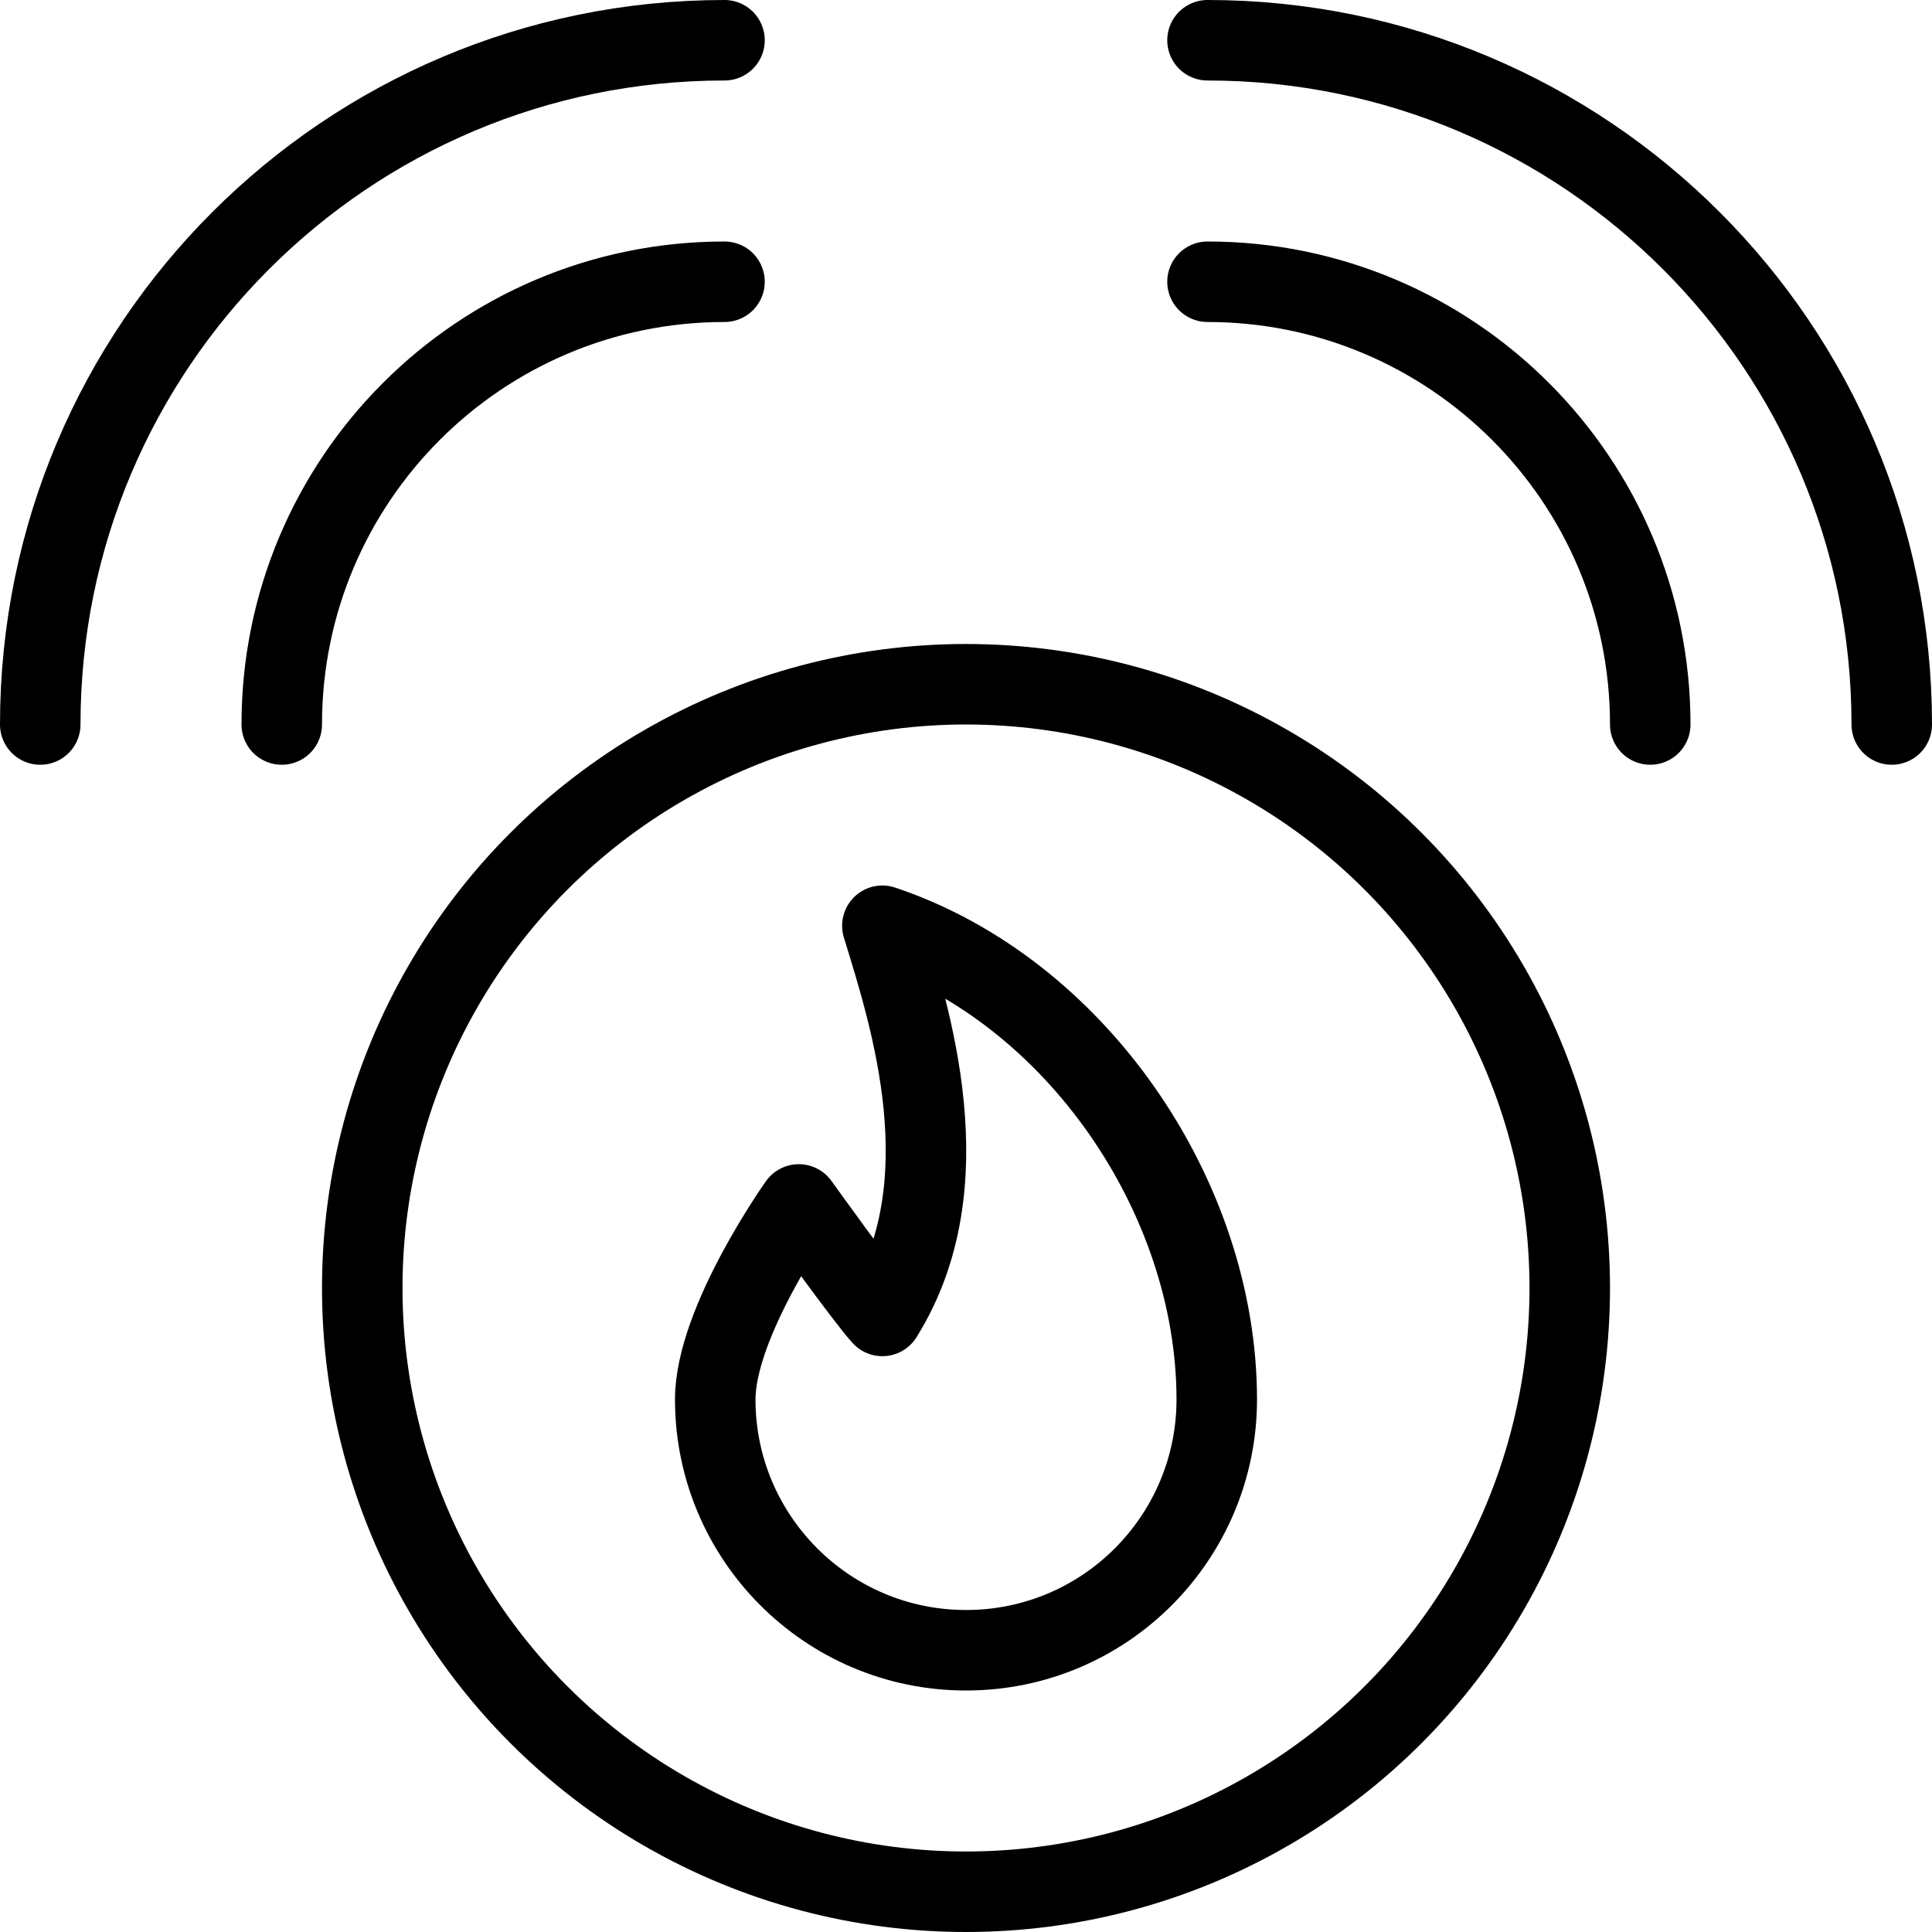
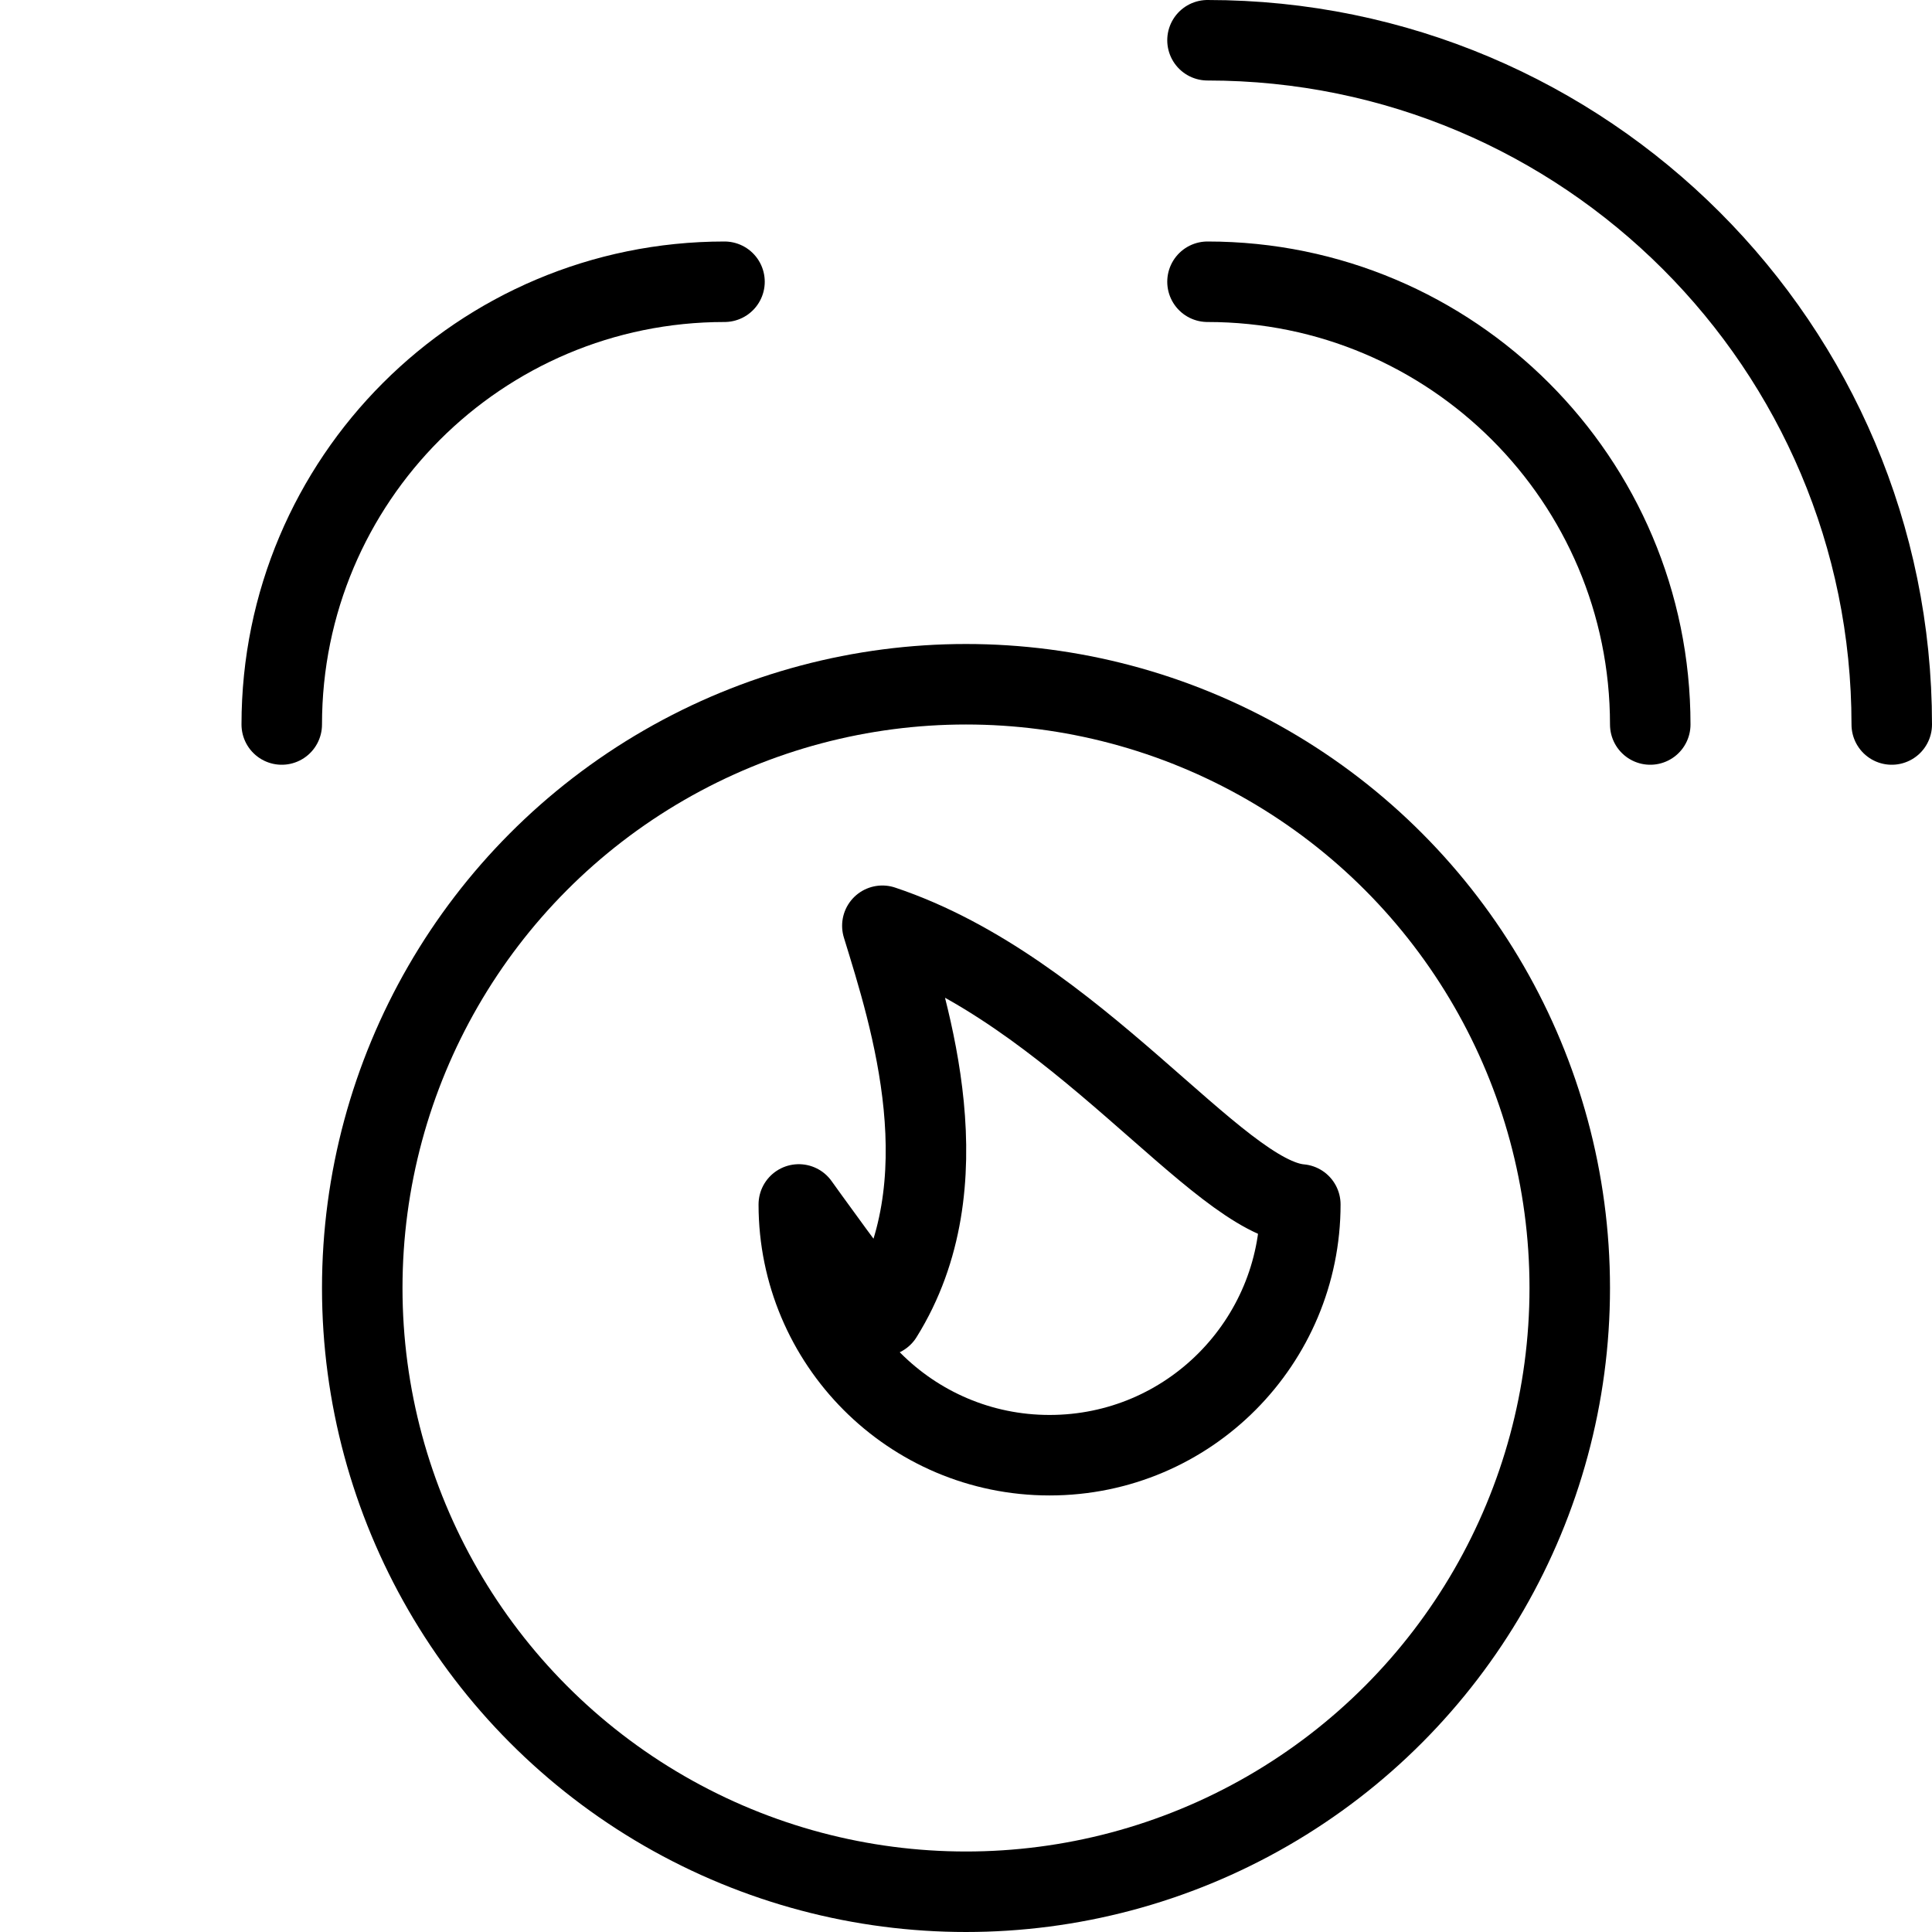
<svg xmlns="http://www.w3.org/2000/svg" version="1.1" x="0px" y="0px" width="24px" height="24px" viewBox="0 0 24 24" enable-background="new 0 0 24 24" xml:space="preserve">
  <g id="Outline_Icons">
    <g>
      <circle fill="none" stroke="#000000" stroke-linejoin="round" stroke-miterlimit="10" cx="12" cy="16" r="7.5" />
-       <path fill="none" stroke="#000000" stroke-linecap="round" stroke-linejoin="round" stroke-miterlimit="10" d="M10.961,11.5    c0.348,1.133,1.022,3.209,0,4.847c-0.22-0.242-1.038-1.385-1.038-1.385s-1.038,1.459-1.038,2.423c0,1.713,1.39,3.115,3.115,3.115    c1.734,0,3.115-1.409,3.115-3.115C15.115,14.874,13.366,12.304,10.961,11.5z" />
+       <path fill="none" stroke="#000000" stroke-linecap="round" stroke-linejoin="round" stroke-miterlimit="10" d="M10.961,11.5    c0.348,1.133,1.022,3.209,0,4.847c-0.22-0.242-1.038-1.385-1.038-1.385c0,1.713,1.39,3.115,3.115,3.115    c1.734,0,3.115-1.409,3.115-3.115C15.115,14.874,13.366,12.304,10.961,11.5z" />
      <path fill="none" stroke="#000000" stroke-linecap="round" stroke-linejoin="round" stroke-miterlimit="10" d="M3.5,9    c0-3.037,2.46-5.5,5.5-5.5" />
-       <path fill="none" stroke="#000000" stroke-linecap="round" stroke-linejoin="round" stroke-miterlimit="10" d="M0.5,9    c0-4.694,3.805-8.5,8.5-8.5" />
      <path fill="none" stroke="#000000" stroke-linecap="round" stroke-linejoin="round" stroke-miterlimit="10" d="M20.5,9    c0-3.037-2.465-5.5-5.5-5.5" />
      <path fill="none" stroke="#000000" stroke-linecap="round" stroke-linejoin="round" stroke-miterlimit="10" d="M23.5,9    c0-4.694-3.807-8.5-8.5-8.5" />
    </g>
  </g>
  <g id="invisible_shape">
    <rect fill="none" width="24" height="24" />
  </g>
</svg>